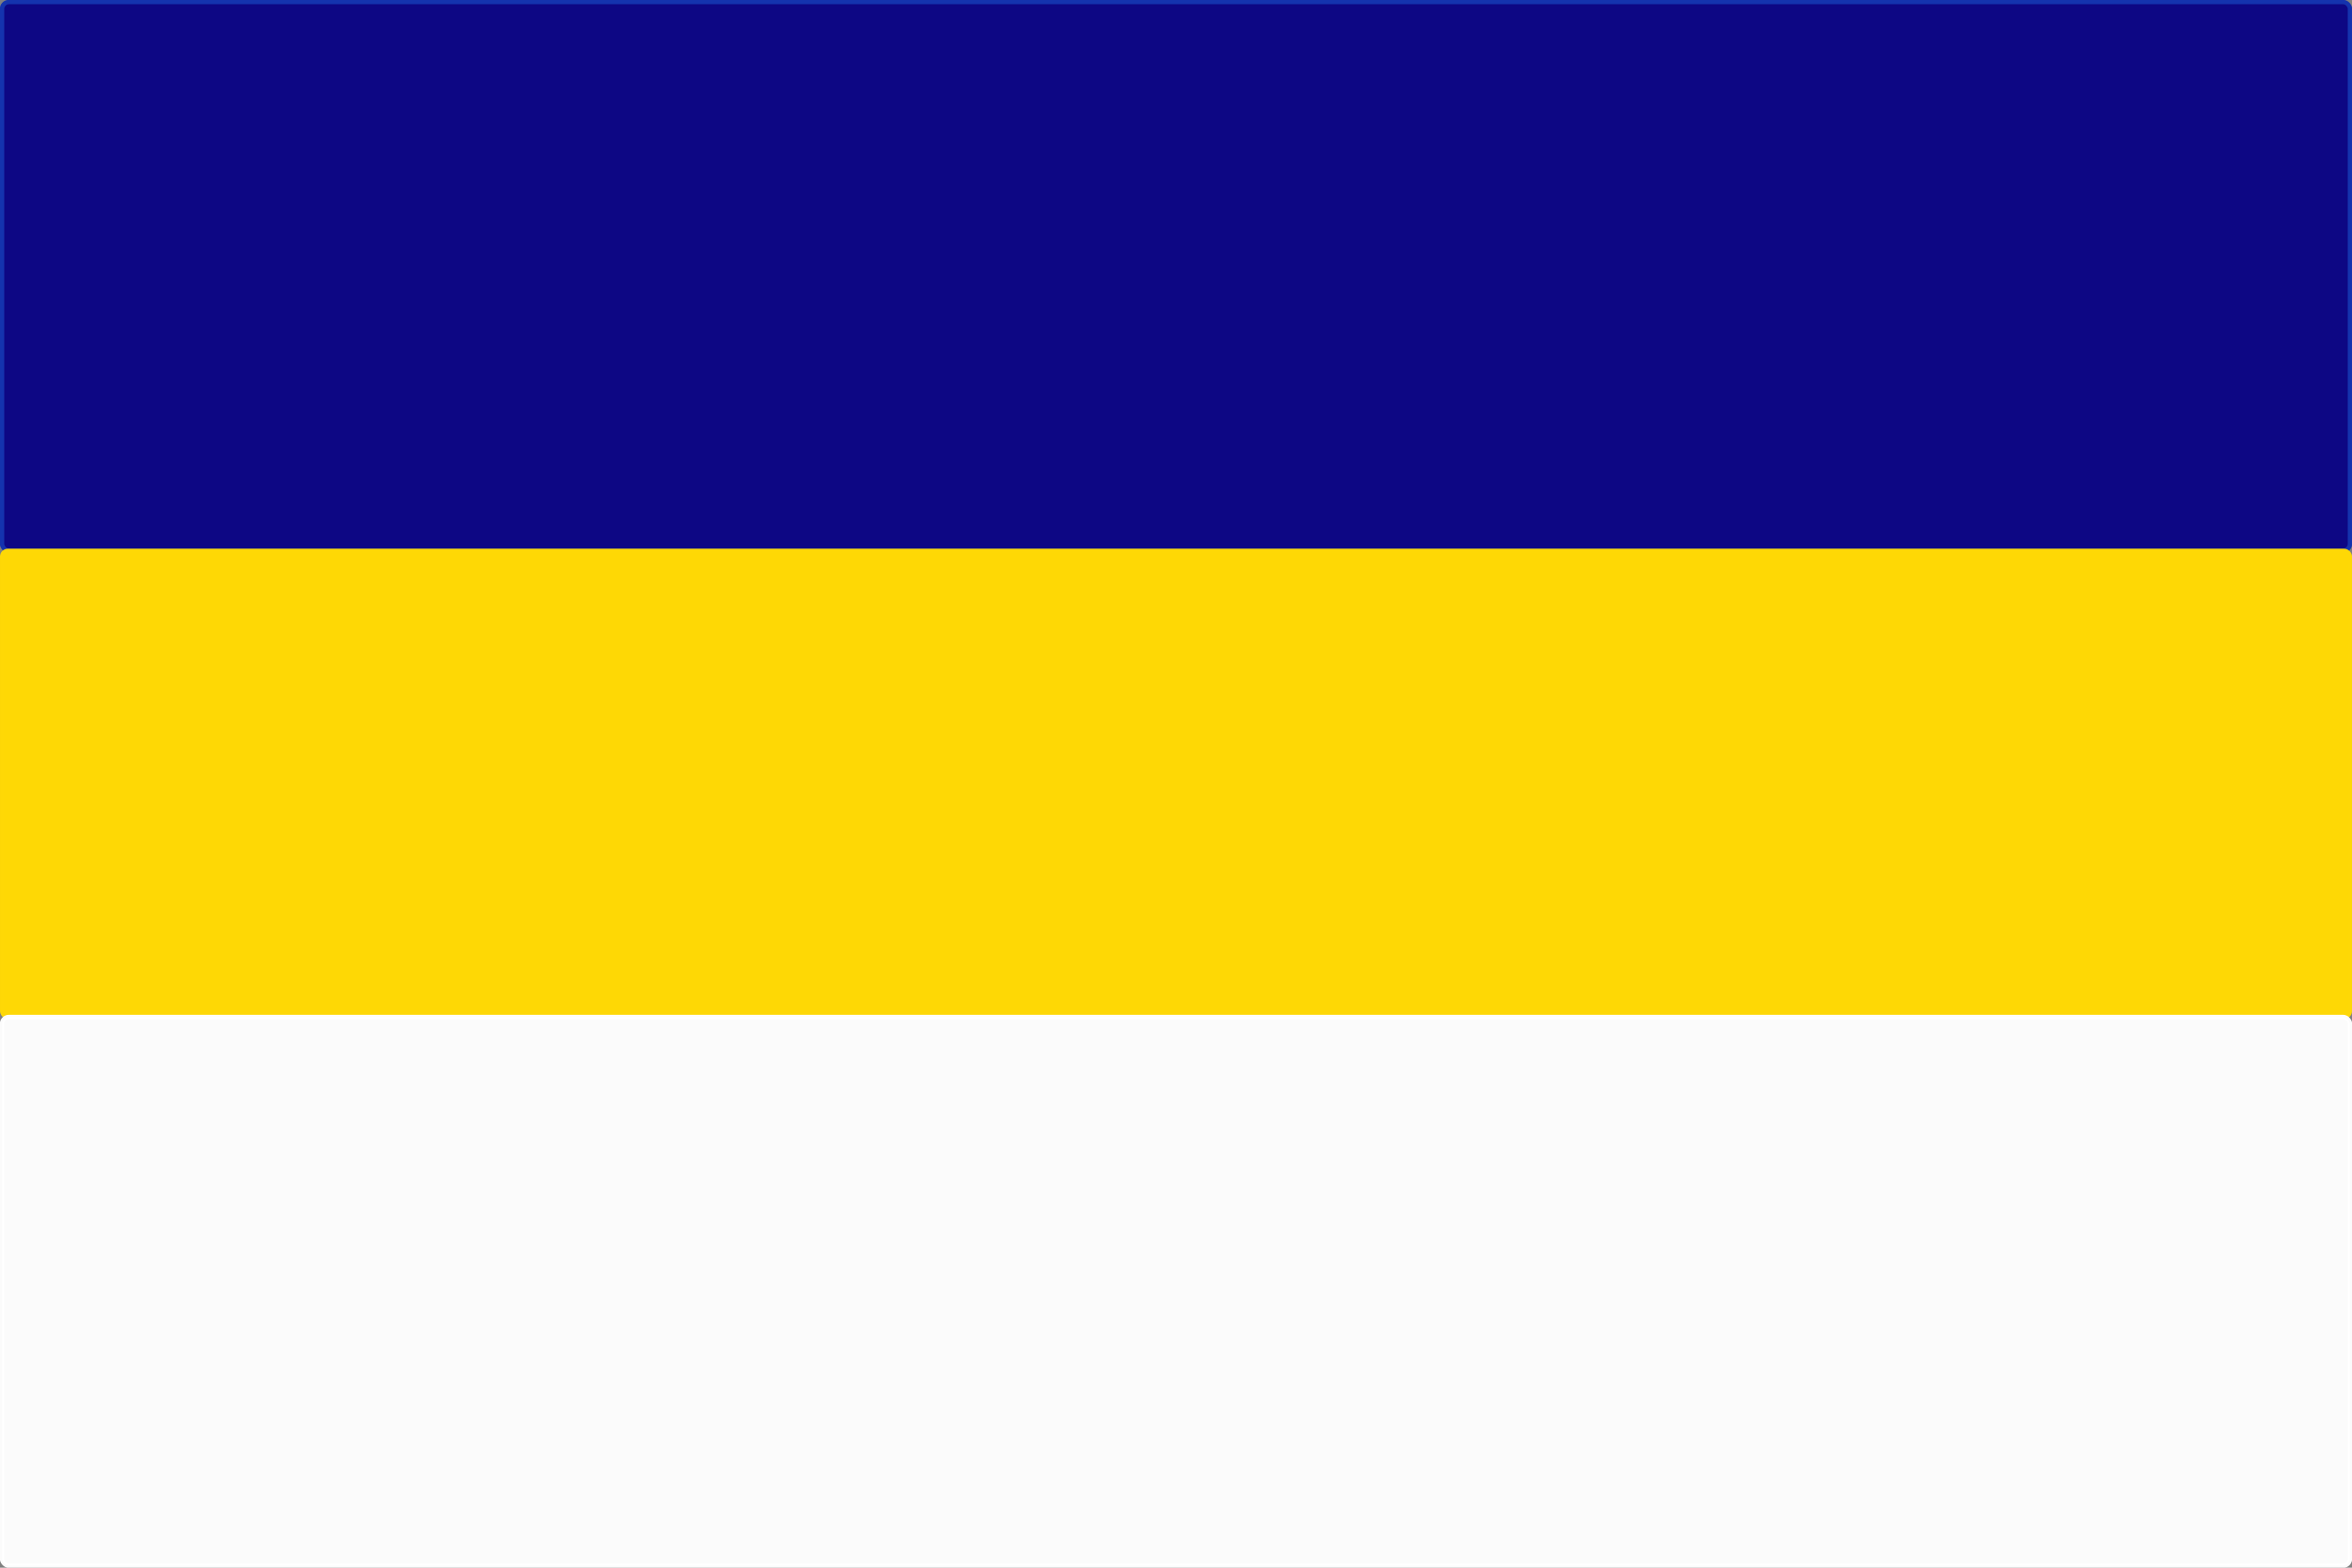
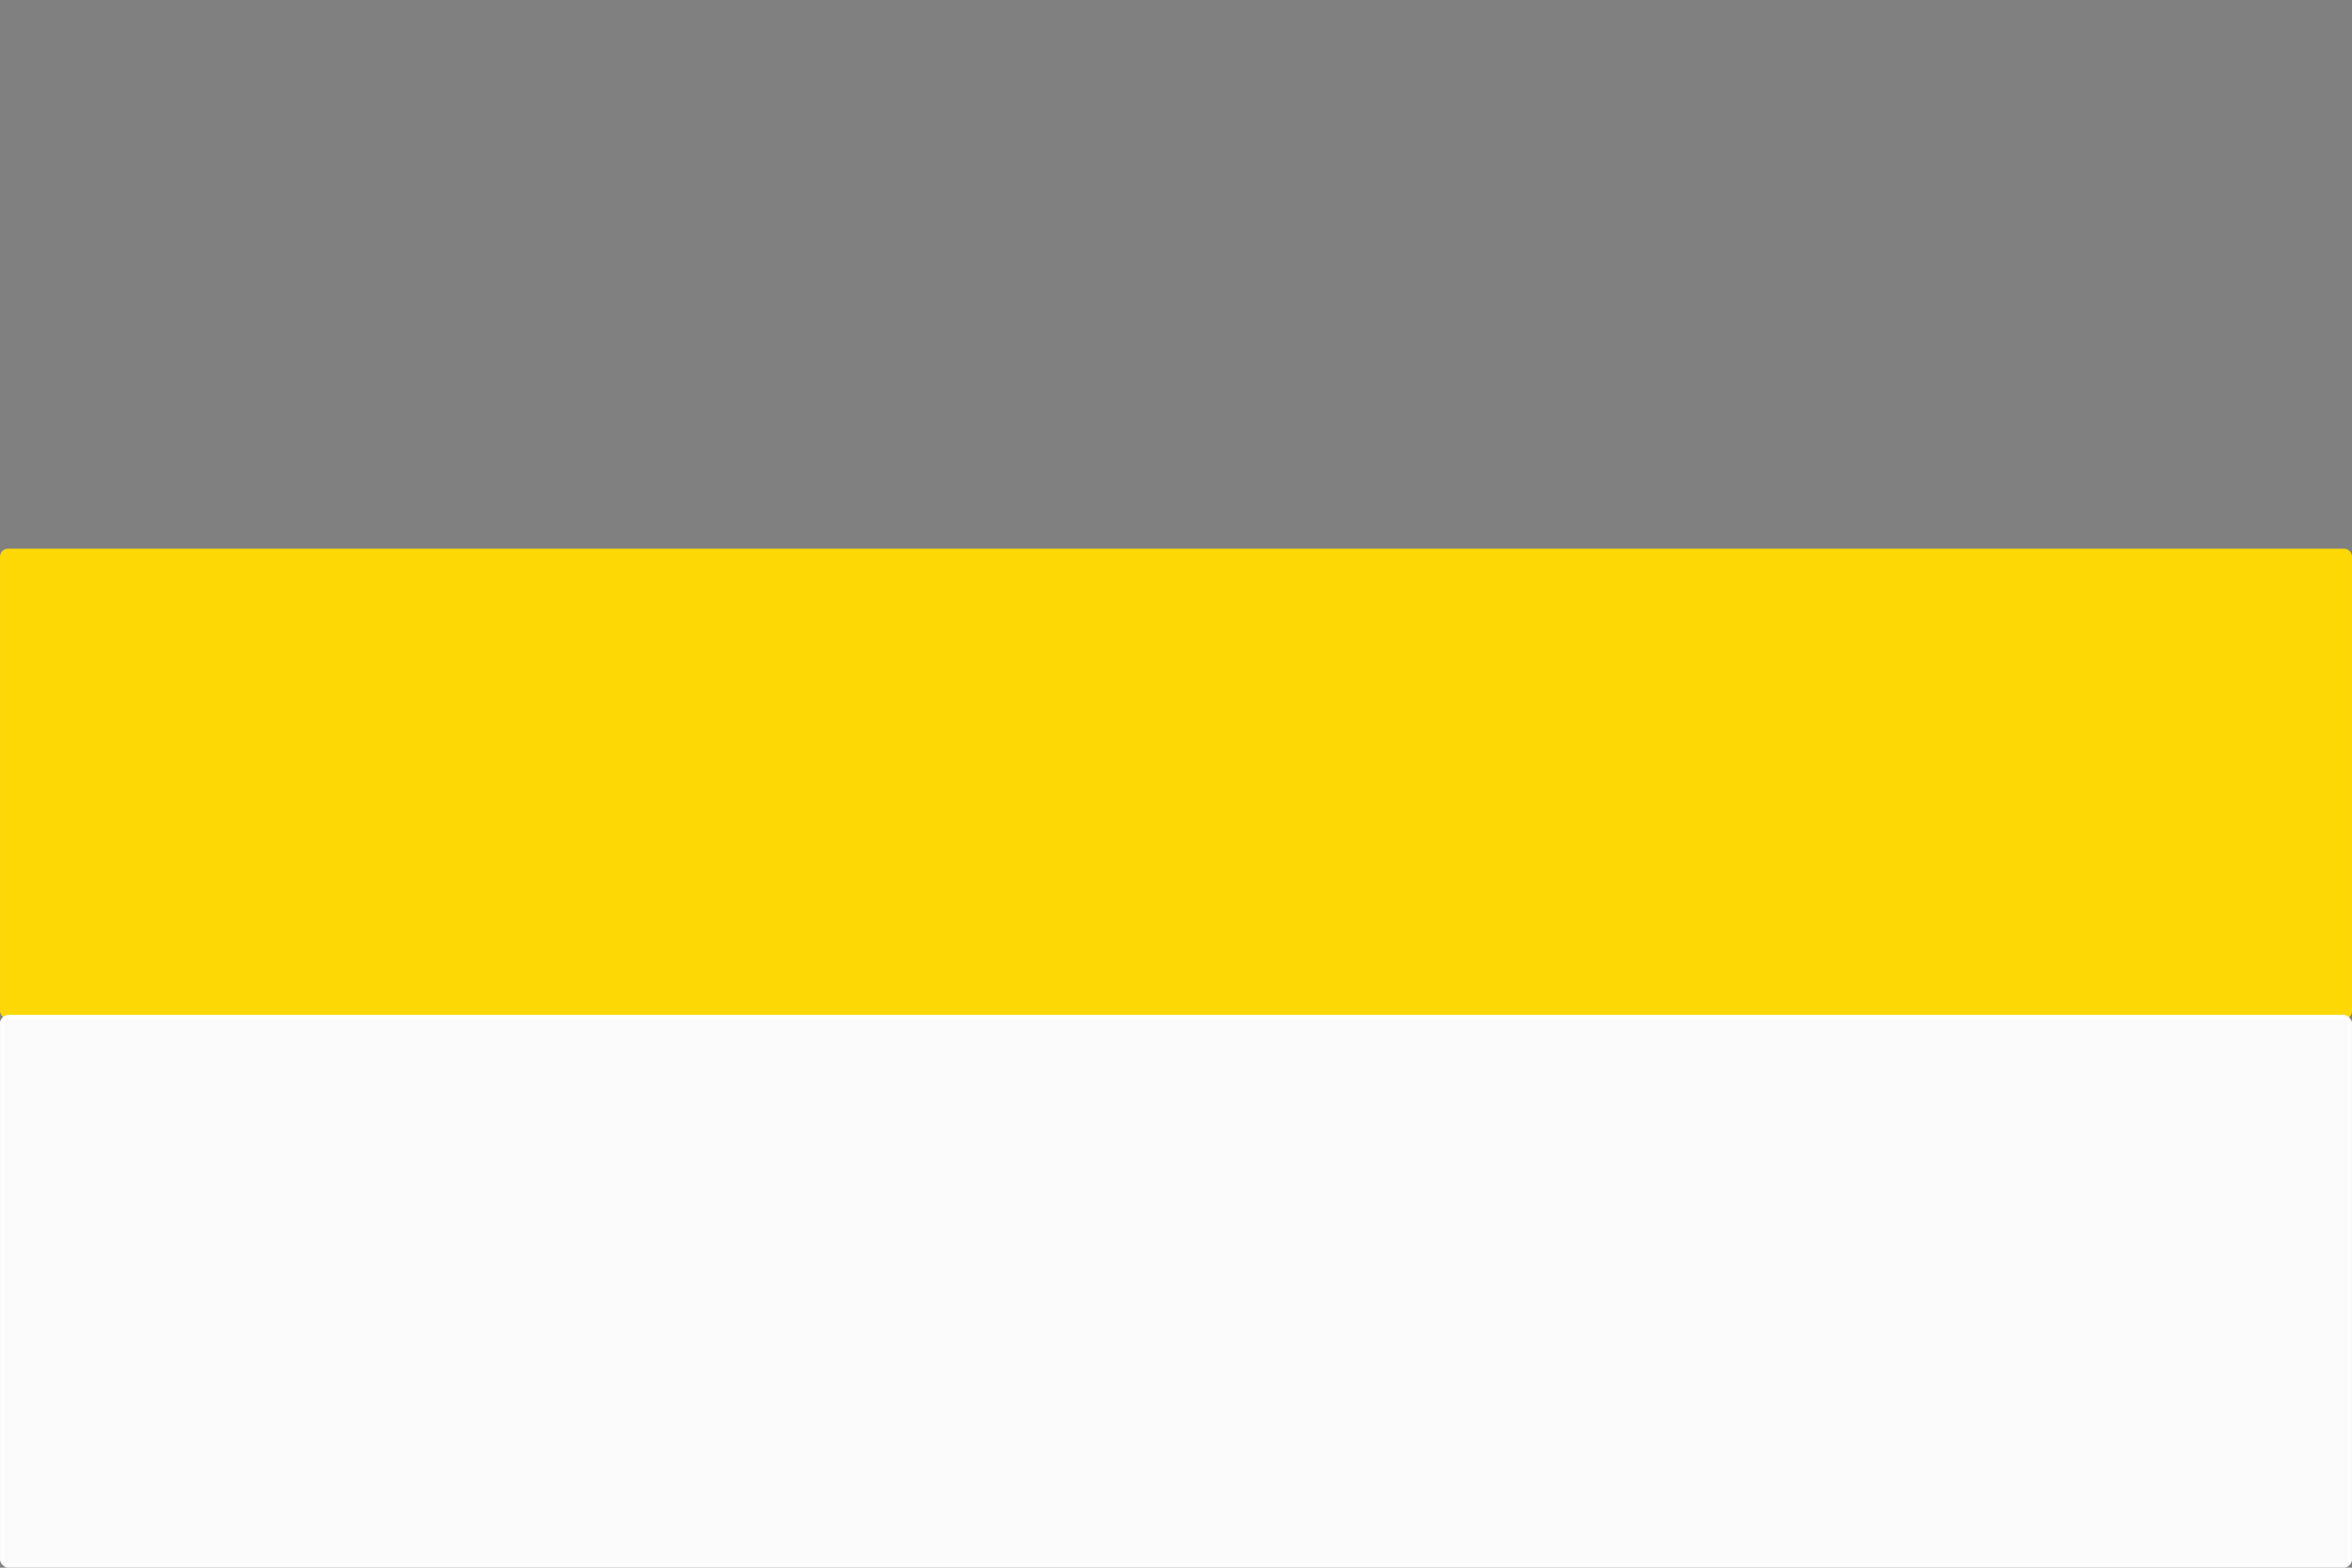
<svg xmlns="http://www.w3.org/2000/svg" xmlns:ns1="http://www.inkscape.org/namespaces/inkscape" xmlns:ns2="http://sodipodi.sourceforge.net/DTD/sodipodi-0.dtd" width="300mm" height="200mm" viewBox="0 0 300 200" version="1.1" id="svg8" ns1:version="1.1.1 (3bf5ae0d25, 2021-09-20)" ns2:docname="Bandera_atribuida_a_la_Federación_Araucana.svg">
  <rect x="0" y="0" width="300" height="200" fill="#808080" stroke="none" />
  <defs id="defs2" />
  <ns2:namedview id="base" pagecolor="#ffffff" bordercolor="#666666" borderopacity="1.0" ns1:pageopacity="0.0" ns1:pageshadow="2" ns1:zoom="1.4142136" ns1:cx="785.59563" ns1:cy="304.05591" ns1:document-units="mm" ns1:current-layer="layer1" ns1:document-rotation="0" showgrid="false" units="mm" width="200mm" ns1:window-width="1920" ns1:window-height="1007" ns1:window-x="-9" ns1:window-y="-9" ns1:window-maximized="1" ns1:pagecheckerboard="0" />
  <g ns1:label="Capa 1" ns1:groupmode="layer" id="layer1">
-     <rect style="opacity:0.999;fill:#0d0784;fill-opacity:1;stroke:#1433ae;stroke-width:0.56;stroke-opacity:1" id="rect833" width="299.484" height="70" x="0.258" y="0.258" ry="0.877" />
    <rect ry="0.746" y="70.258" x="0.258" height="59.484" width="299.484" id="rect833-9" style="opacity:0.999;fill:#fed805;fill-opacity:1;stroke:#fed806;stroke-width:0.516;stroke-opacity:1" />
    <rect ry="0.877" y="129.742" x="0.258" height="70" width="299.484" id="rect833-90" style="opacity:0.999;fill:#ffffff;fill-opacity:0.964;stroke:#ffffff;stroke-width:0.56;stroke-opacity:0.965" />
  </g>
</svg>